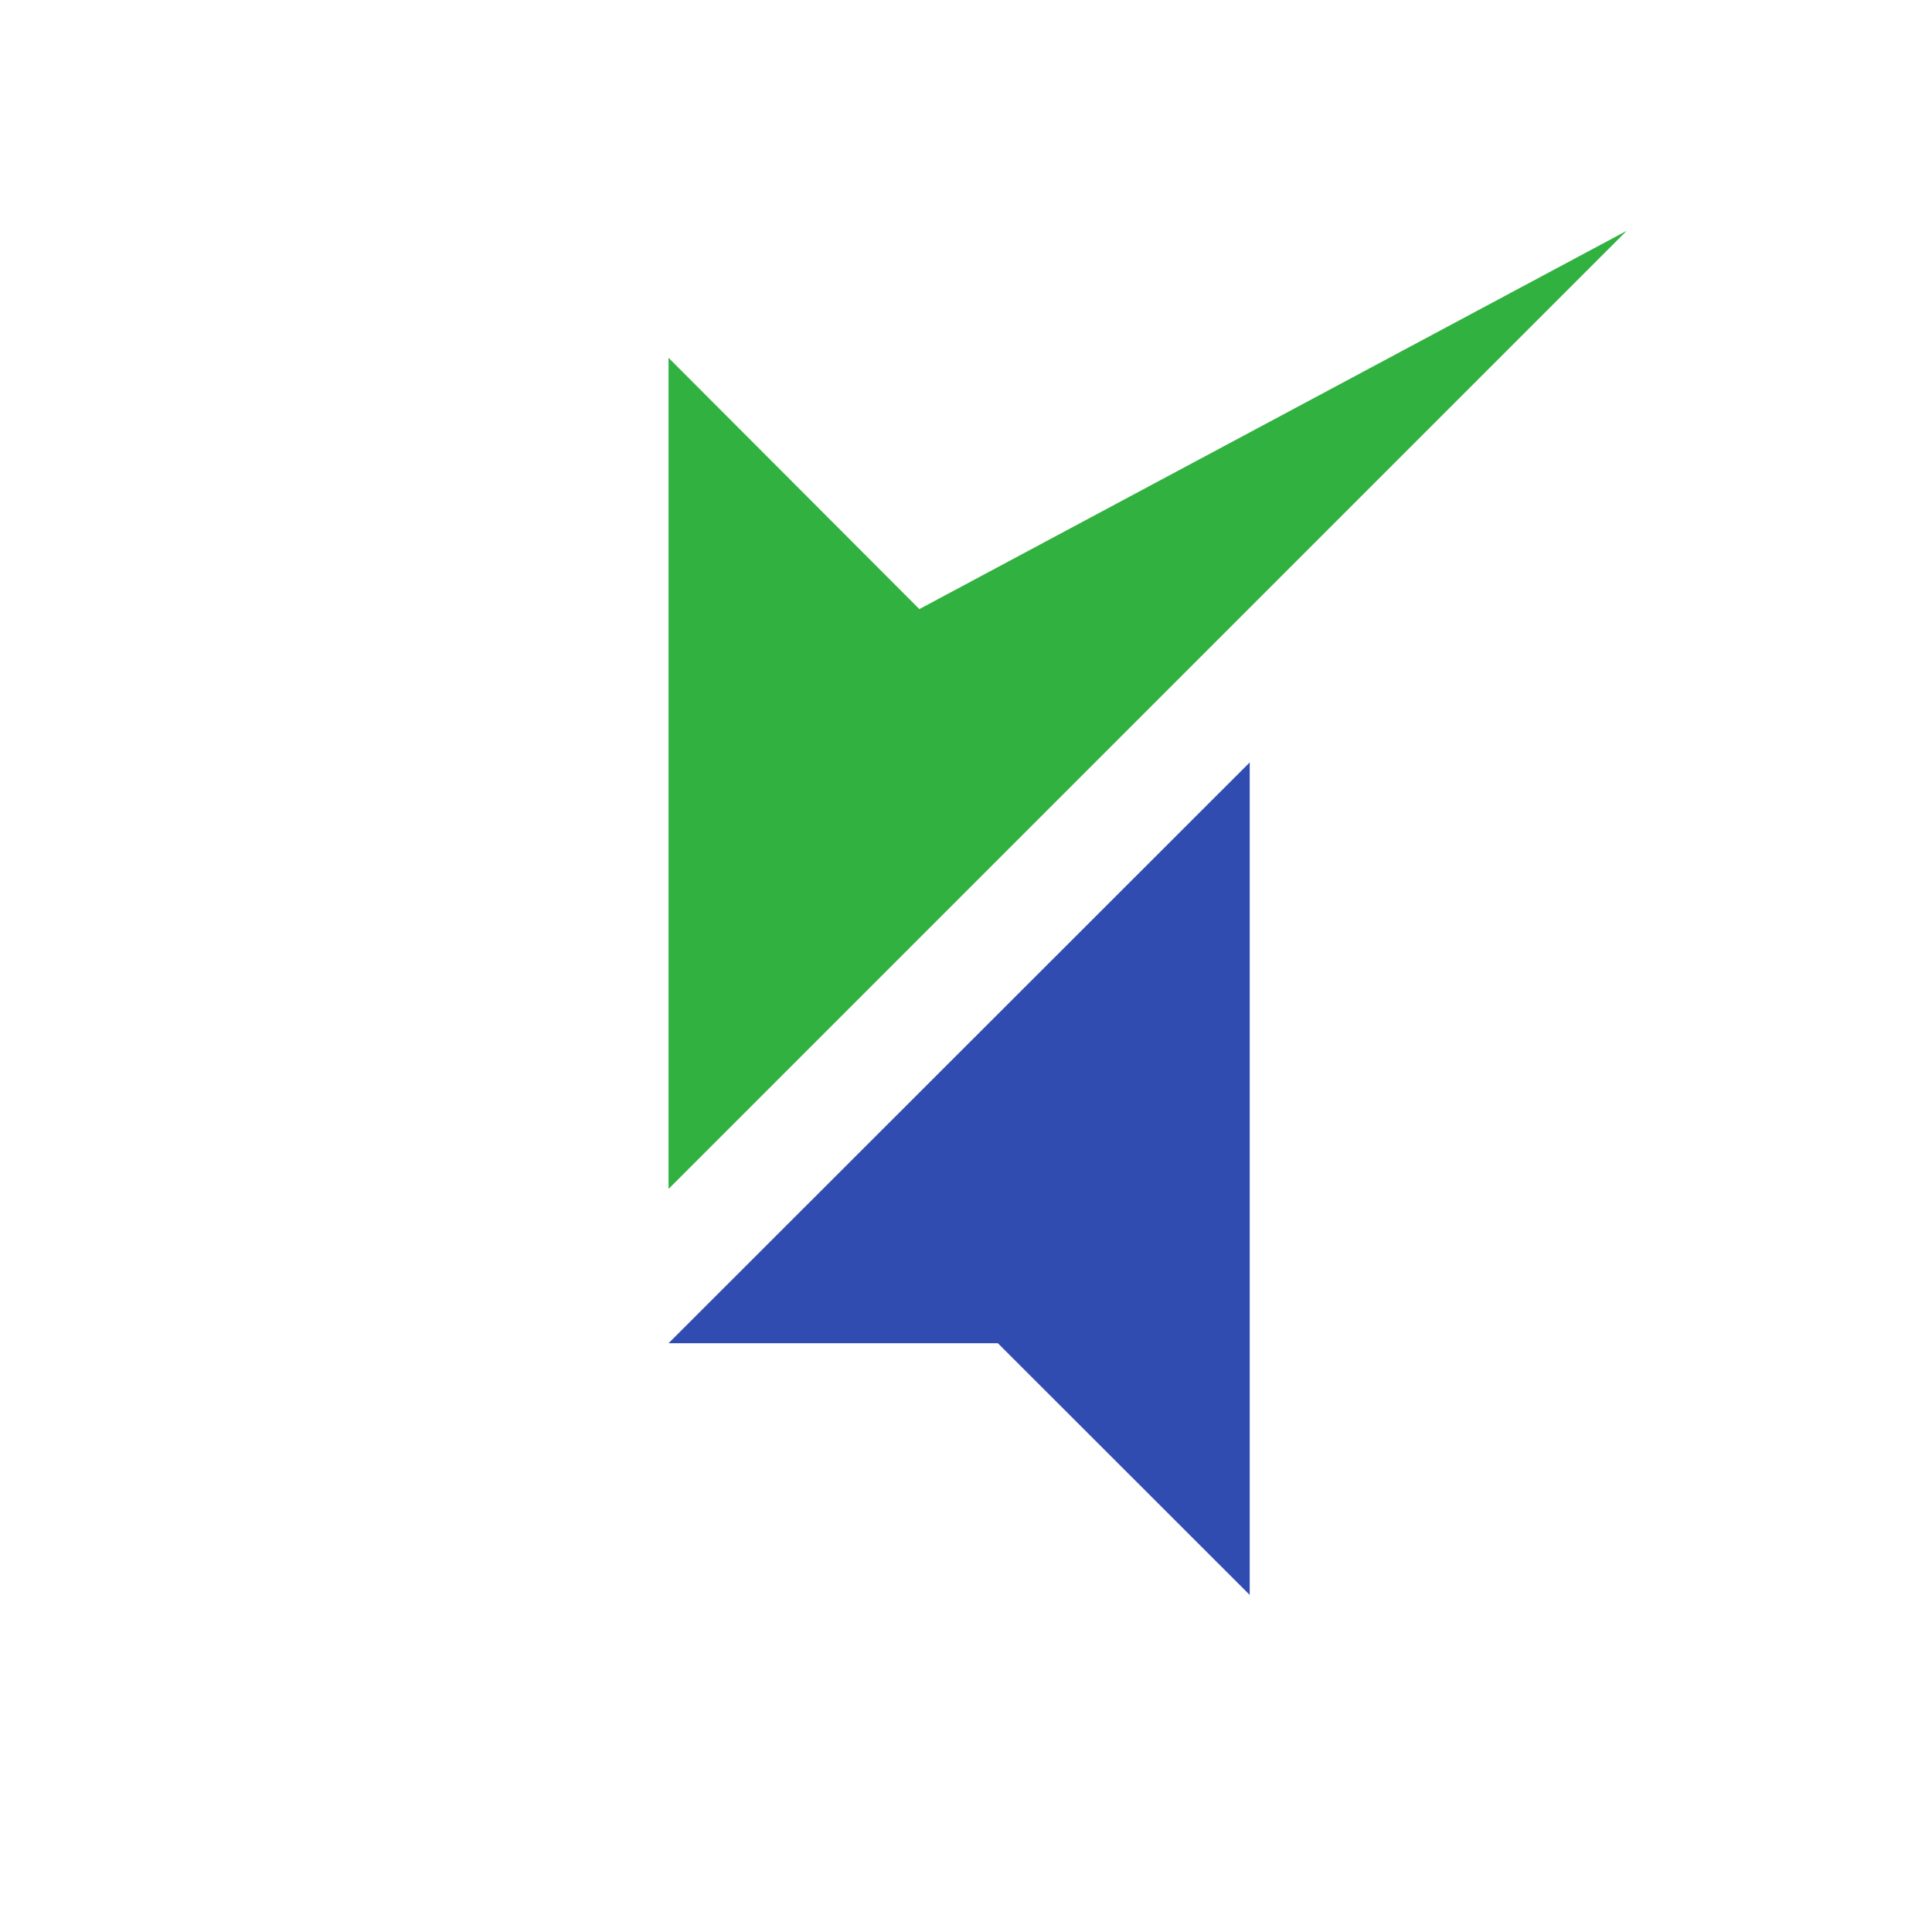
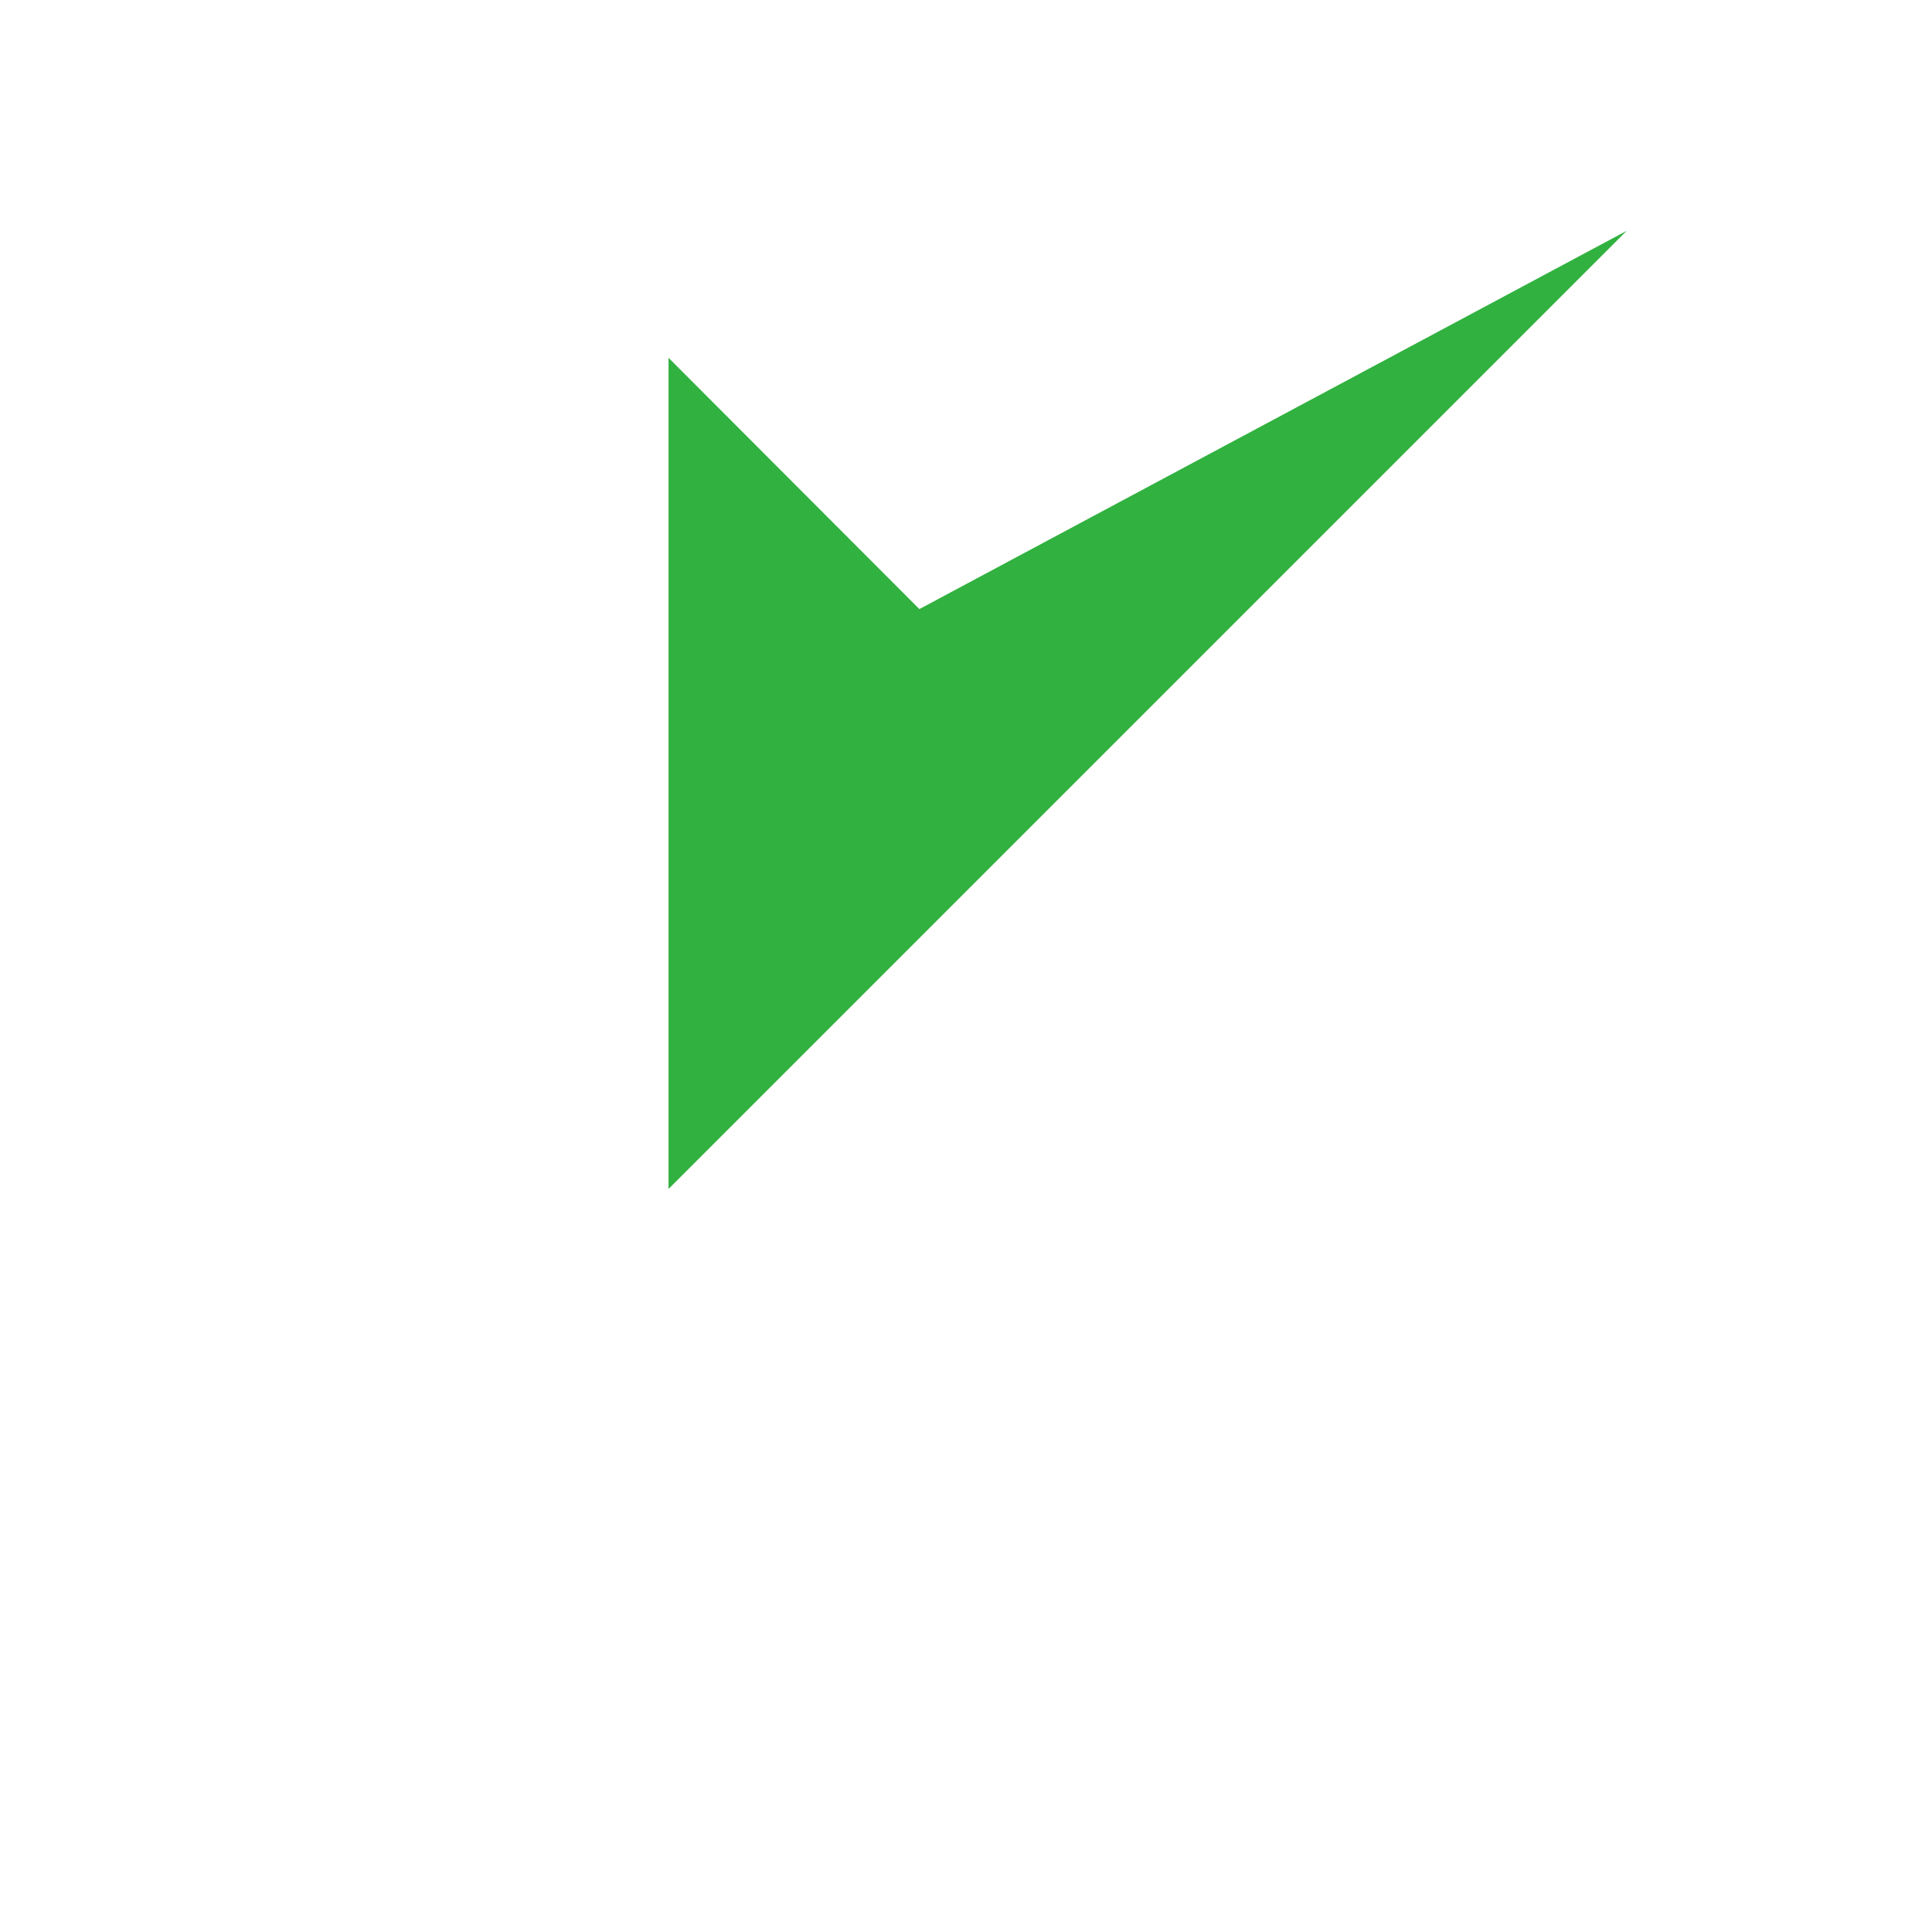
<svg xmlns="http://www.w3.org/2000/svg" width="180" height="180" viewBox="0 0 180 180" fill="none">
  <g clip-path="url(#clip0_535_11)">
-     <path d="M92.969 125.146H62.286L116.432 71.034V148.595L92.969 125.146Z" fill="#314CB1" />
    <path d="M85.655 56.747L151.554 21.505L62.286 110.773L62.286 33.336L85.655 56.747Z" fill="#31B13F" />
  </g>
  <defs>
    <clipPath id="clip0_535_11">
      <rect width="180" height="180" fill="white" />
    </clipPath>
  </defs>
</svg>